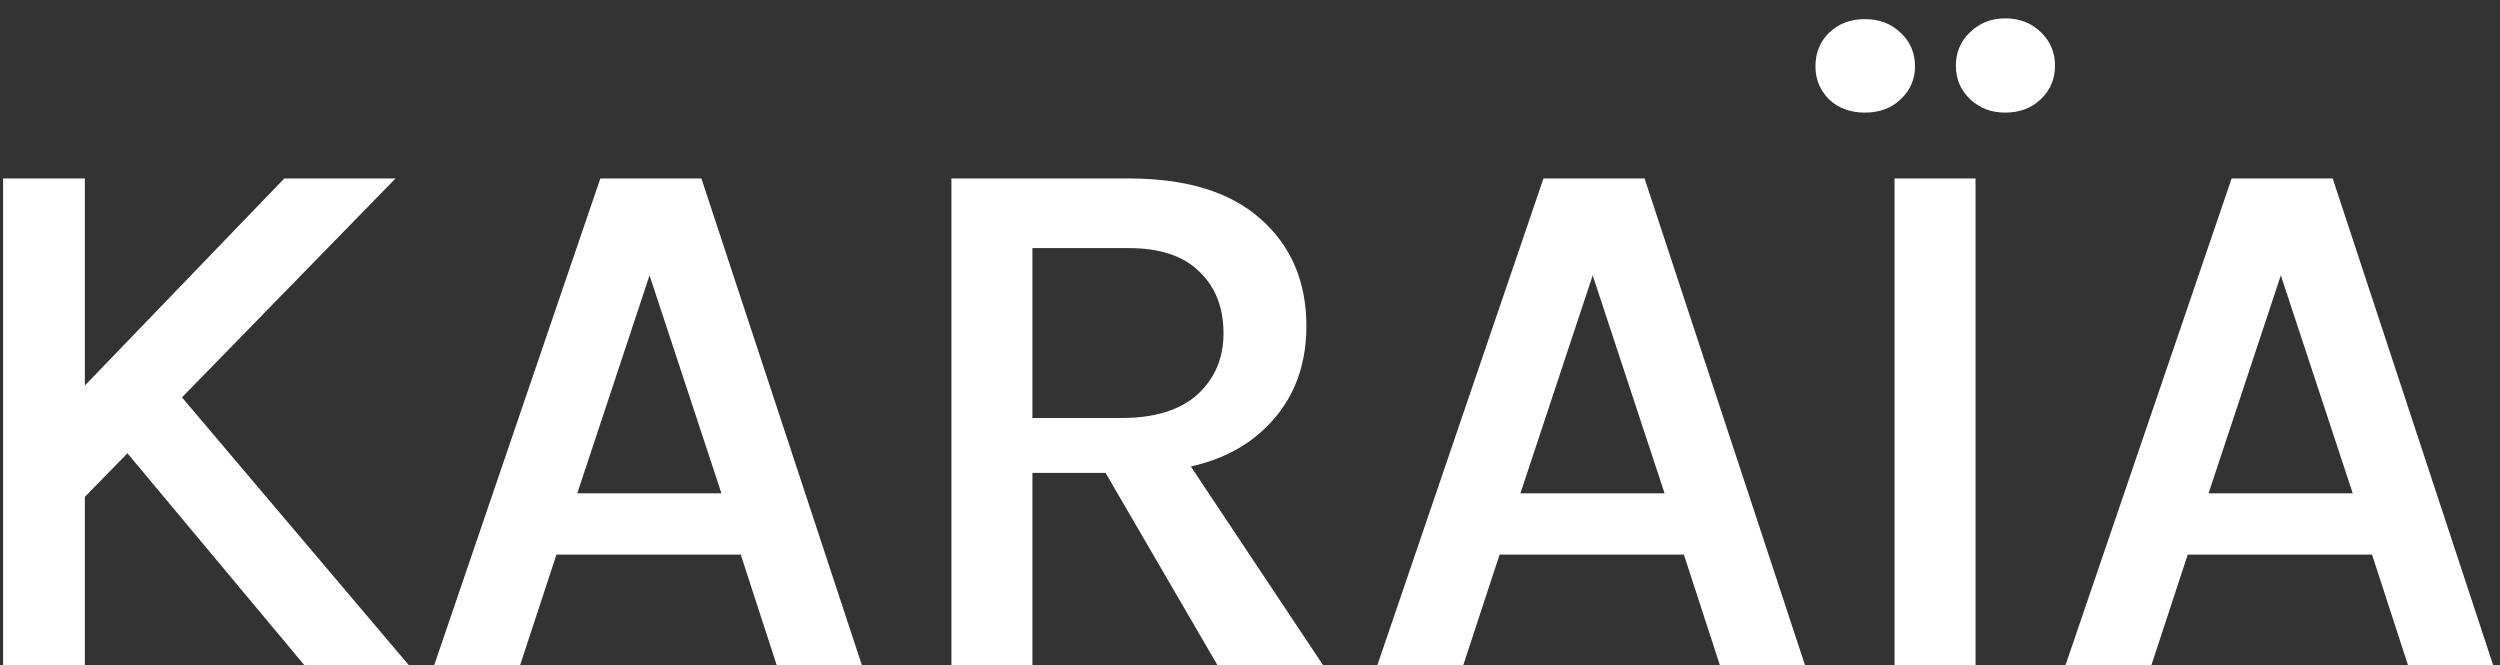
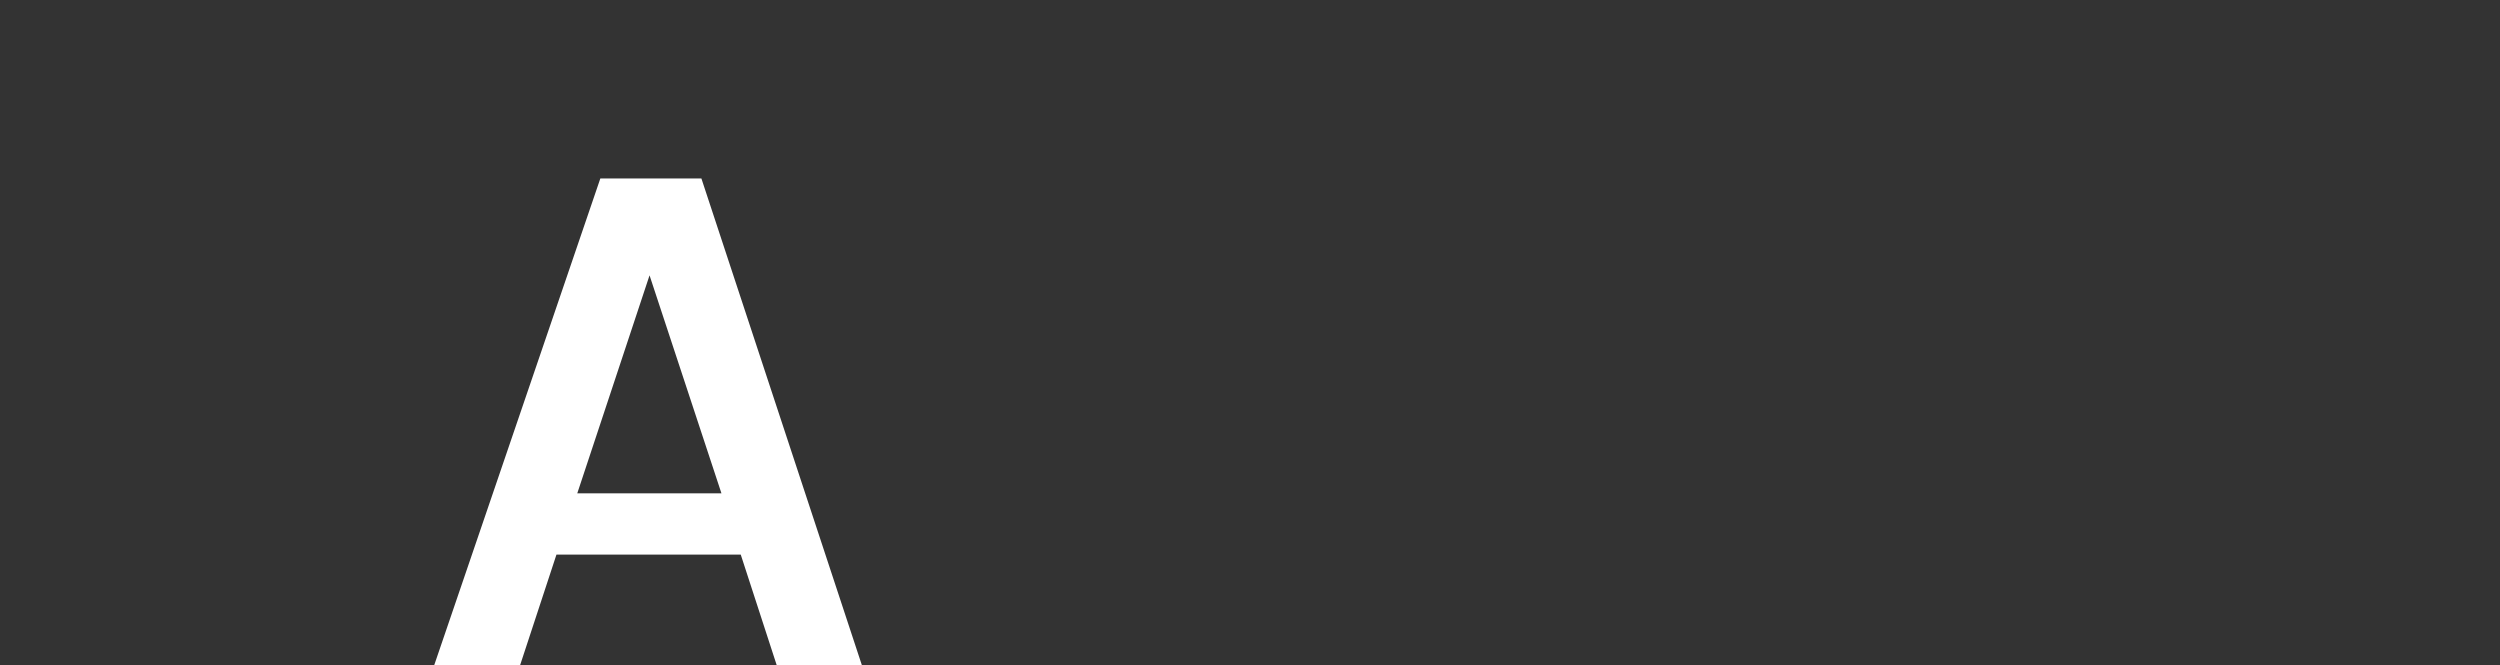
<svg xmlns="http://www.w3.org/2000/svg" width="109" height="29" viewBox="0 0 109 29" fill="none">
  <rect x="0" y="0" width="109" height="29" fill="#333333" stroke="none" />
-   <path d="M12.395 7.781H17.245L3.369 22.004V17.153L12.395 7.781ZM7.312 16.592L17.823 29H13.269L4.838 18.902L7.312 16.592ZM0.135 7.781H3.699V29H0.135V7.781Z" fill="white" />
  <path d="M18.932 29L26.175 7.781H30.581L37.577 29H33.864L32.297 24.182H24.261L22.677 29H18.932ZM25.169 21.509H31.455L28.32 12.005L25.169 21.509Z" fill="white" />
-   <path d="M41.482 29V7.781H49.22C51.728 7.781 53.642 8.37 54.962 9.546C56.293 10.723 56.959 12.28 56.959 14.216C56.959 16.13 56.293 17.675 54.962 18.852C53.642 20.029 51.728 20.618 49.22 20.618H45.013V29H41.482ZM53.081 29L47.339 19.133H51.118L57.685 29H53.081ZM45.013 18.226H48.874C50.337 18.226 51.448 17.884 52.207 17.203C52.966 16.509 53.345 15.618 53.345 14.53C53.345 13.408 52.993 12.511 52.289 11.84C51.596 11.158 50.573 10.817 49.22 10.817H45.013V18.226Z" fill="white" />
-   <path d="M60.053 29L67.296 7.781H71.702L78.698 29H74.986L73.418 24.182H65.382L63.798 29H60.053ZM66.29 21.509H72.576L69.441 12.005L66.29 21.509Z" fill="white" />
-   <path d="M82.603 29V7.781H86.134V29H82.603ZM87.421 4.91C86.827 4.91 86.321 4.718 85.903 4.332C85.485 3.937 85.276 3.447 85.276 2.864C85.276 2.281 85.485 1.792 85.903 1.395C86.321 0.999 86.827 0.801 87.421 0.801C88.048 0.801 88.565 0.999 88.972 1.395C89.39 1.792 89.599 2.281 89.599 2.864C89.599 3.447 89.39 3.937 88.972 4.332C88.565 4.718 88.048 4.91 87.421 4.91ZM81.316 4.91C80.678 4.91 80.155 4.718 79.748 4.332C79.352 3.937 79.154 3.458 79.154 2.897C79.154 2.303 79.352 1.813 79.748 1.429C80.155 1.032 80.678 0.834 81.316 0.834C81.943 0.834 82.46 1.032 82.867 1.429C83.285 1.813 83.494 2.303 83.494 2.897C83.494 3.458 83.285 3.937 82.867 4.332C82.46 4.718 81.943 4.91 81.316 4.91Z" fill="white" />
-   <path d="M90.056 29L97.299 7.781H101.705L108.701 29H104.988L103.421 24.182H95.385L93.801 29H90.056ZM96.293 21.509H102.579L99.444 12.005L96.293 21.509Z" fill="white" />
</svg>